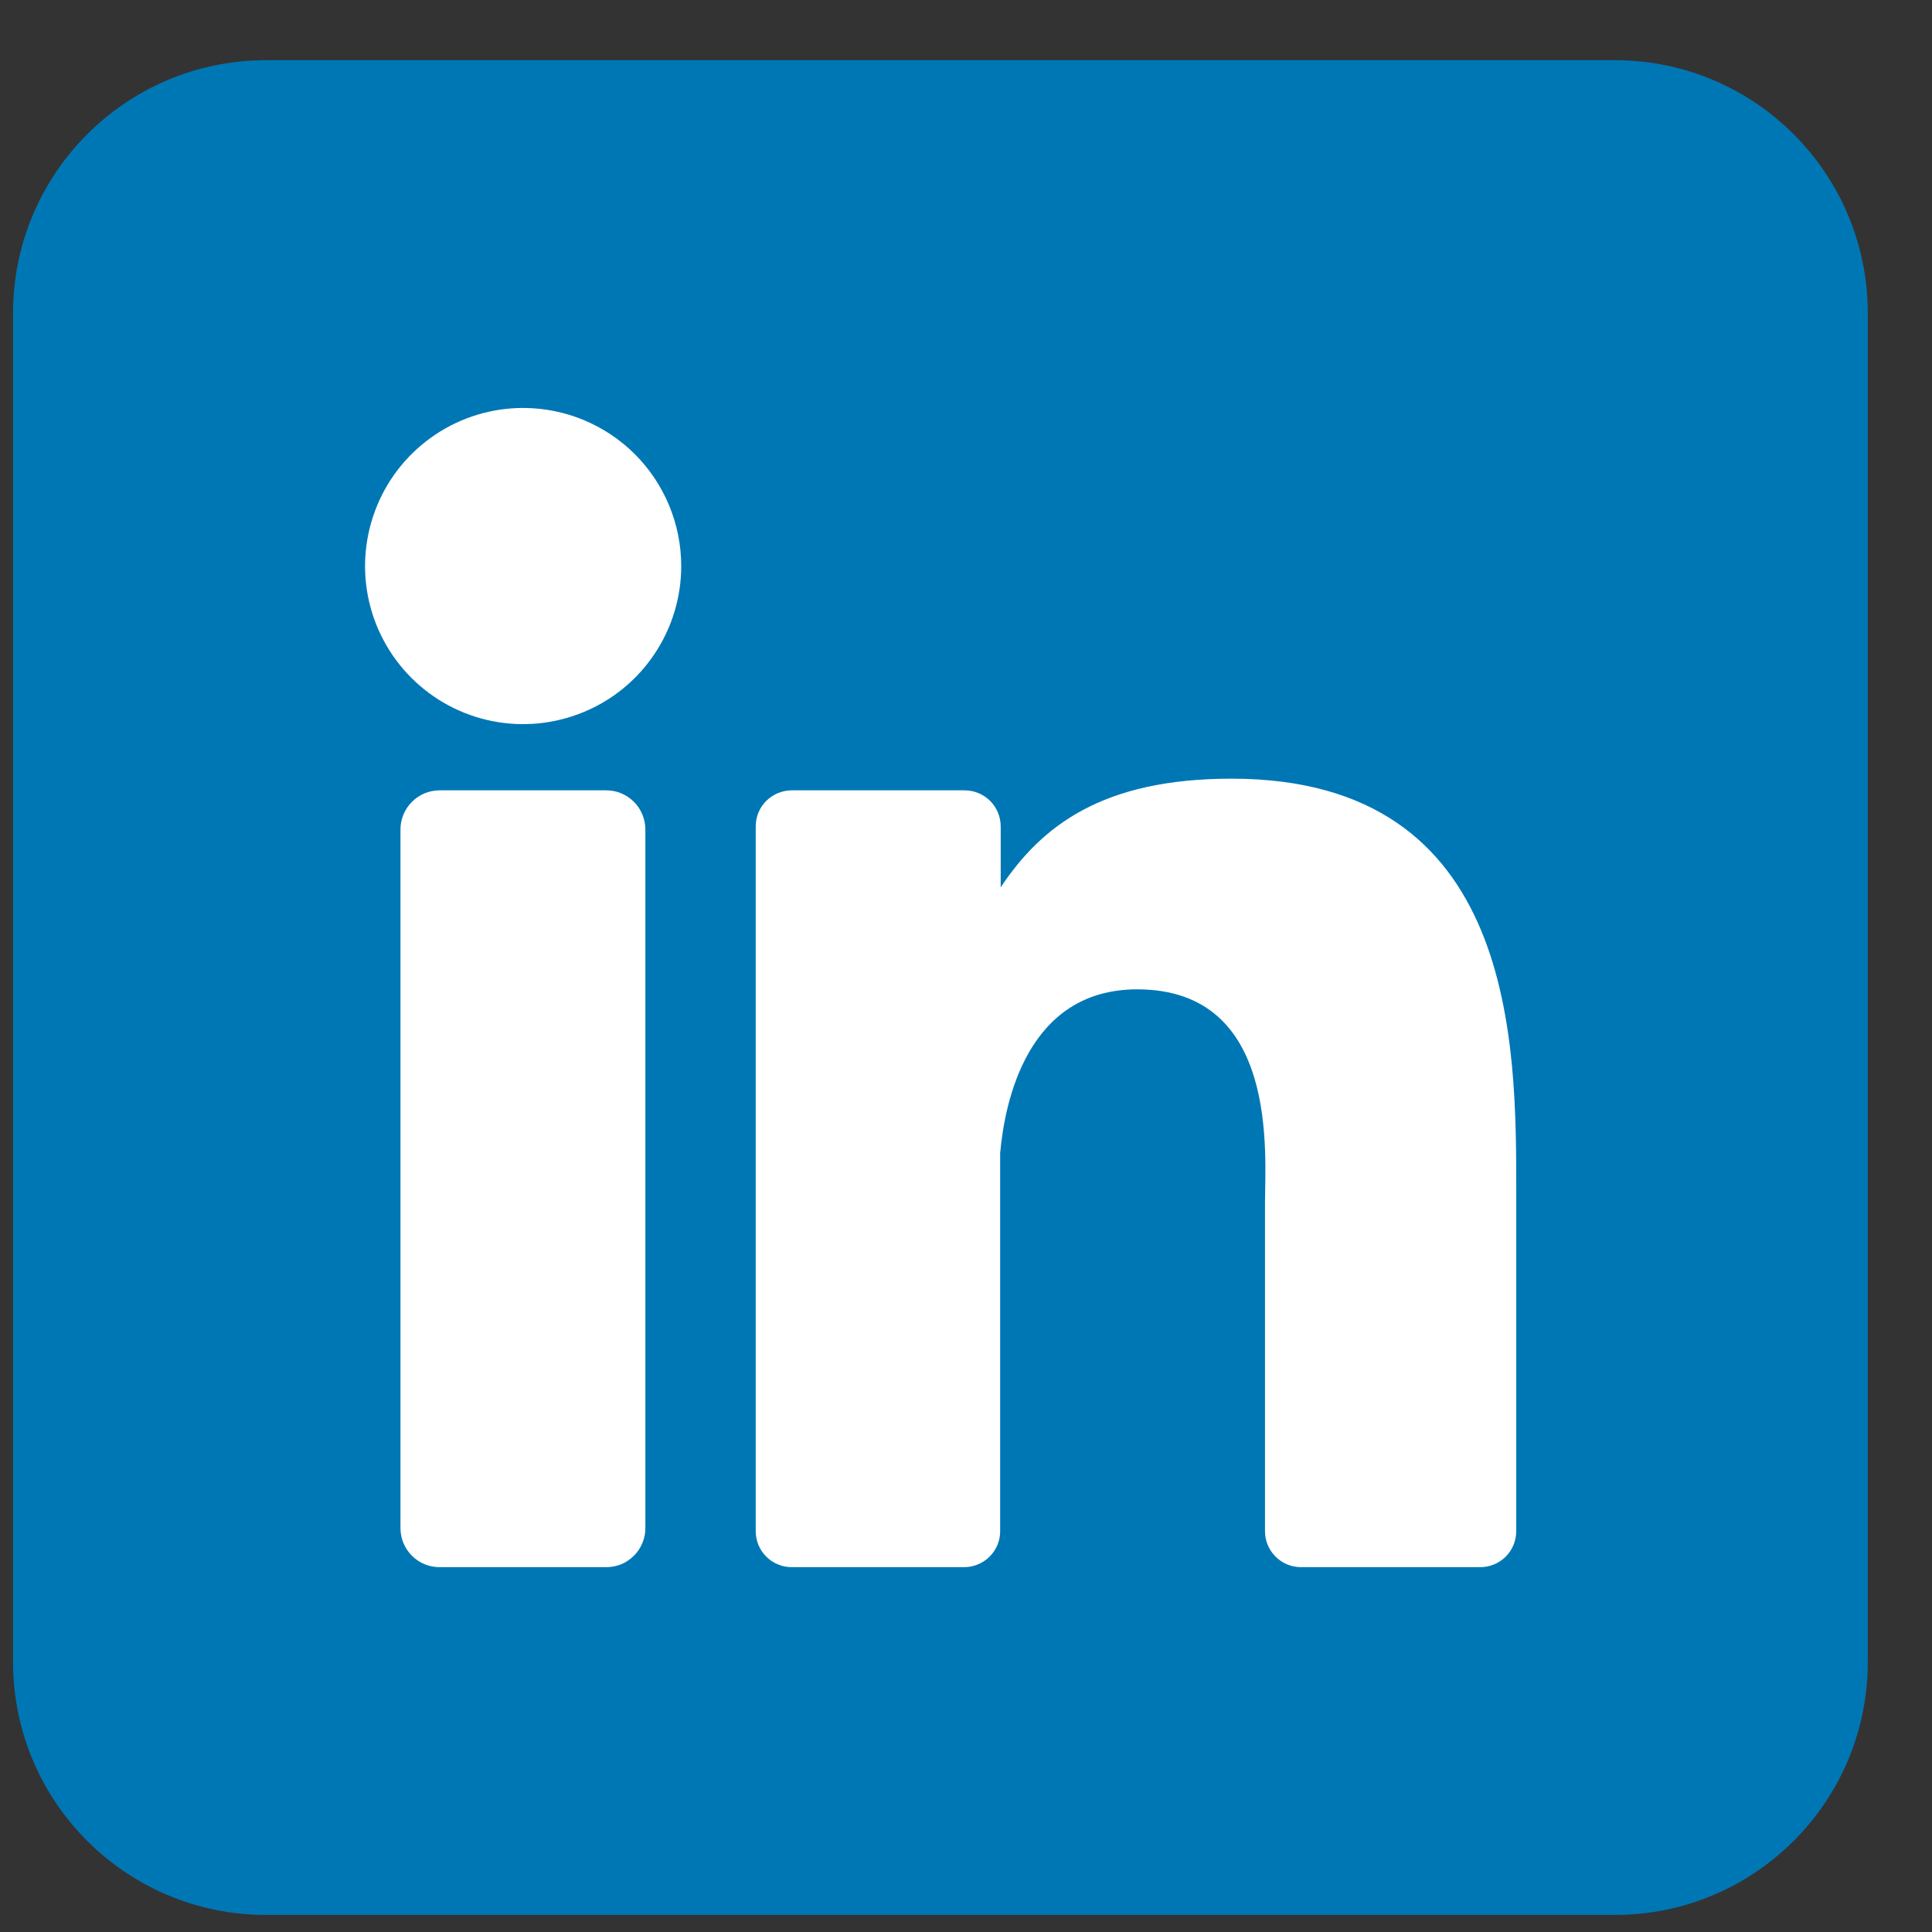
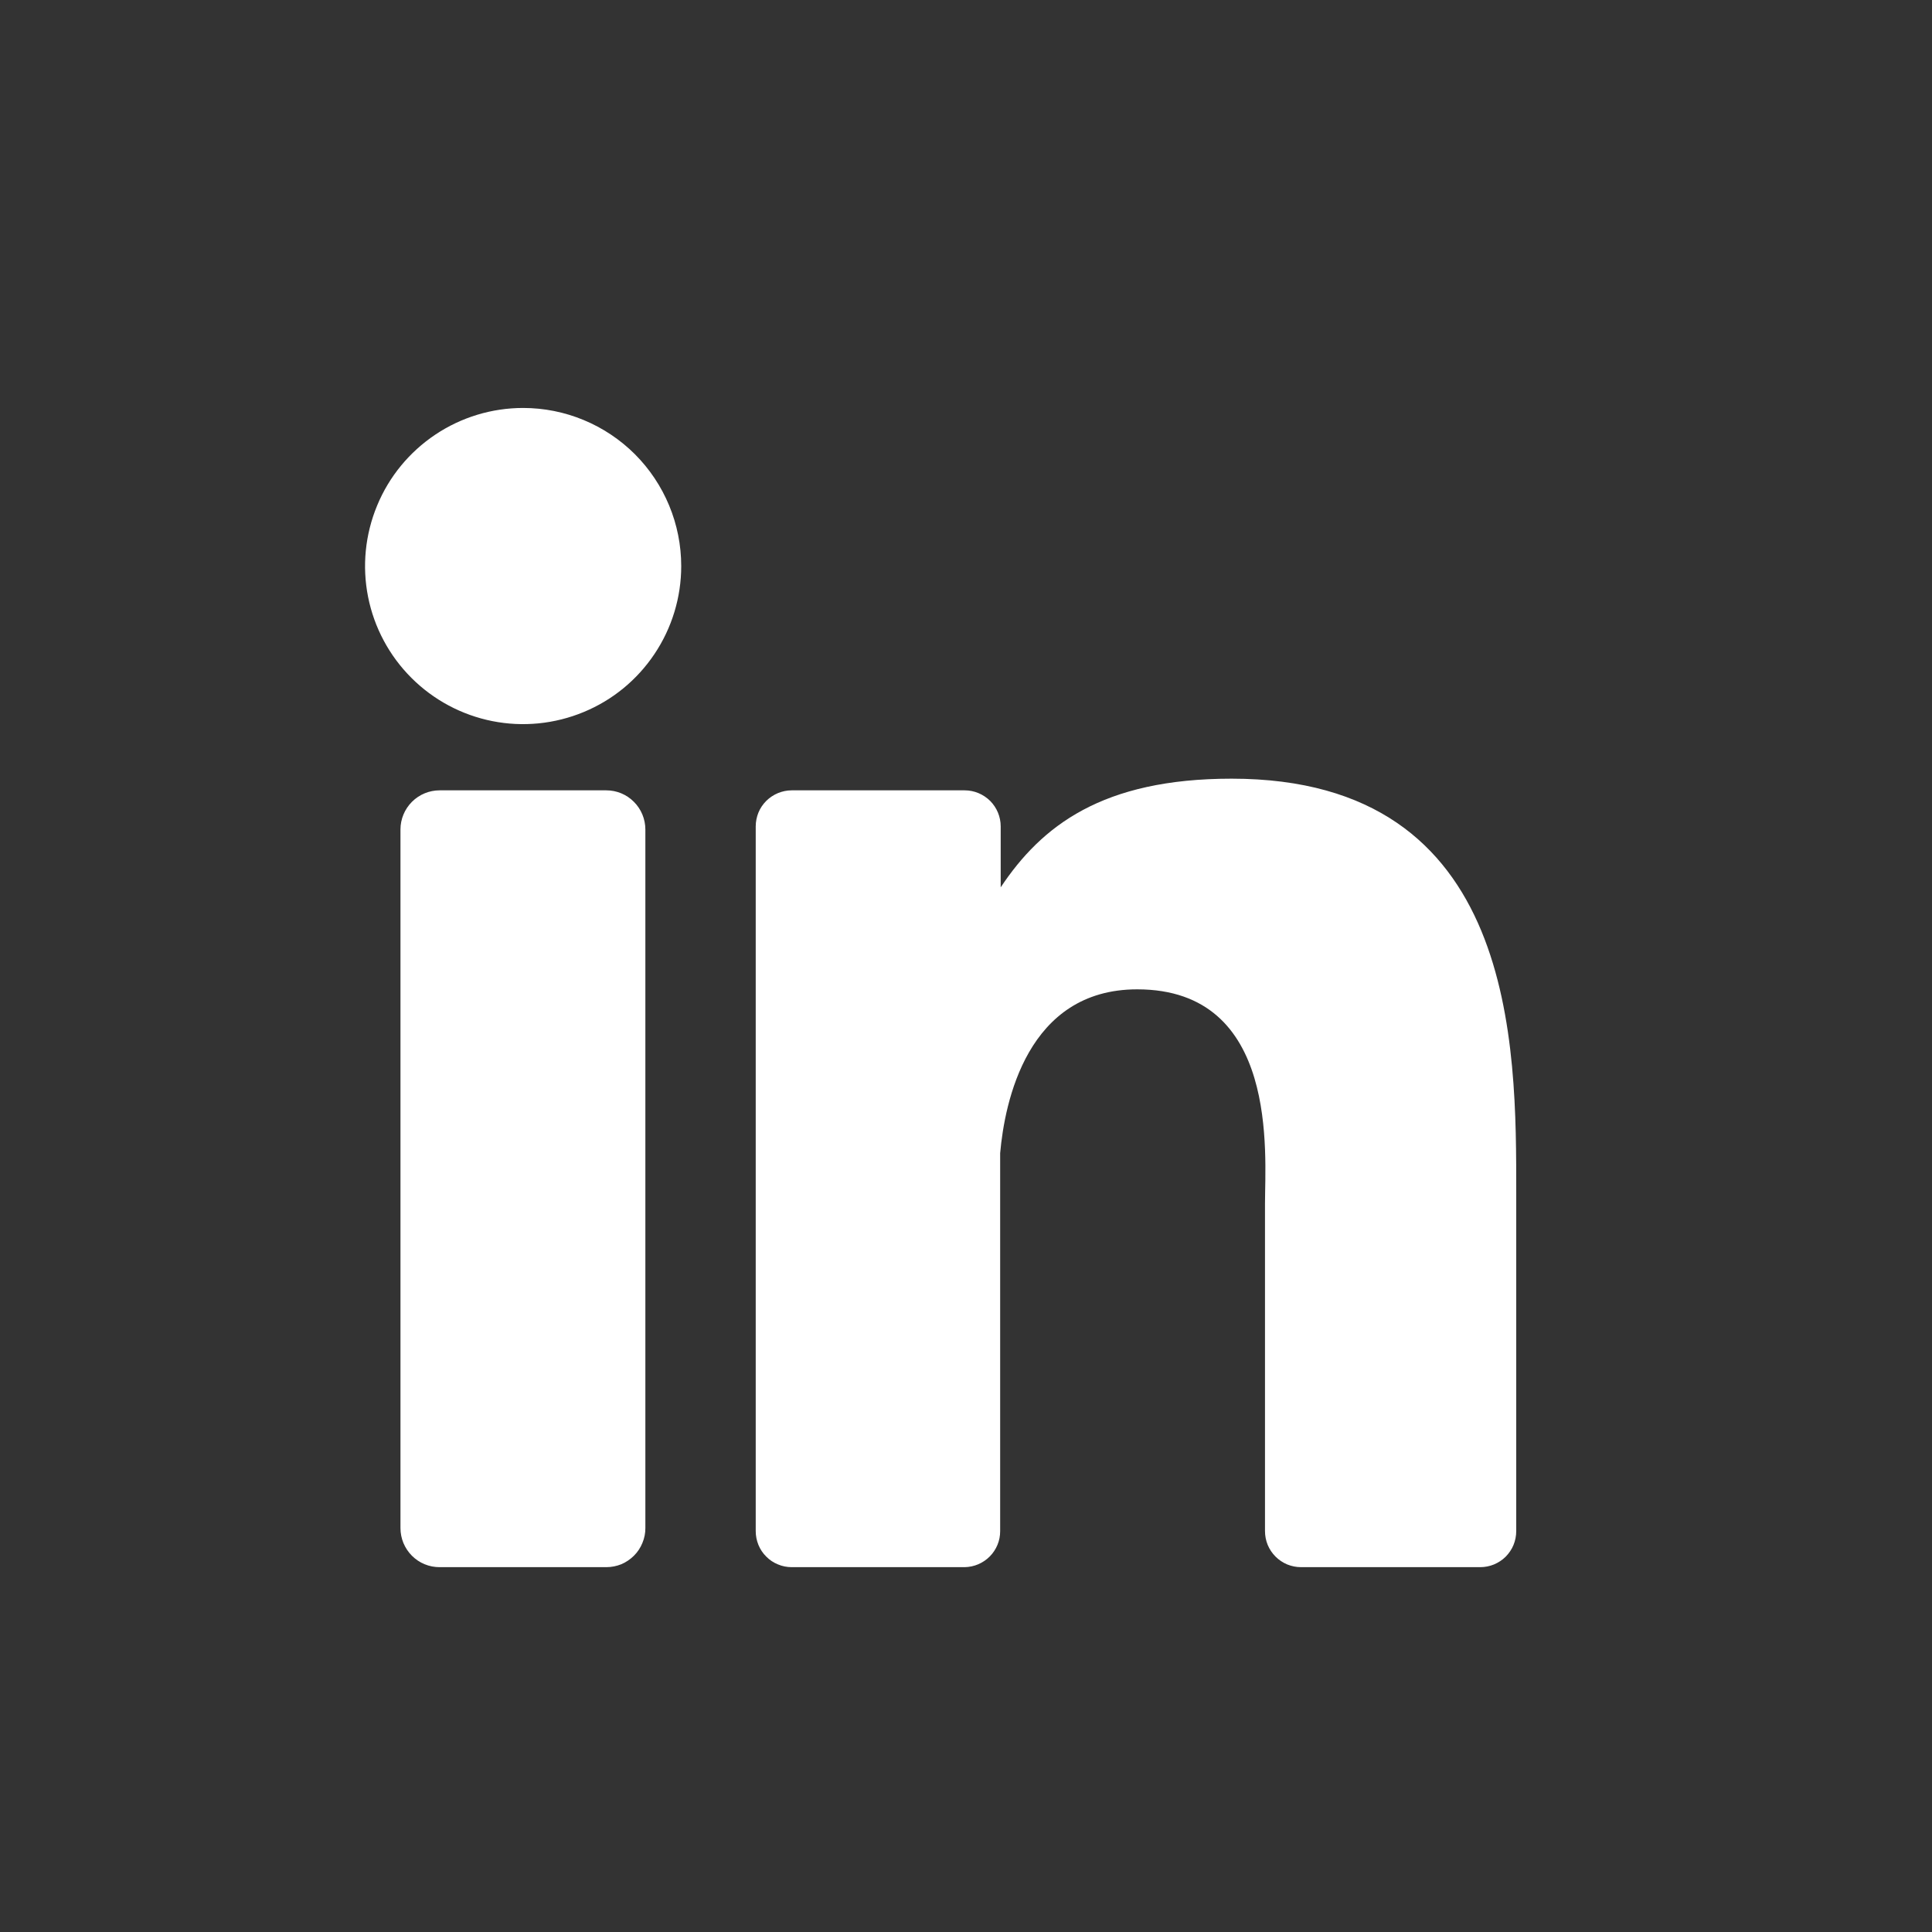
<svg xmlns="http://www.w3.org/2000/svg" width="25" height="25" viewBox="0 0 25 25" fill="none">
  <rect x="0" y="0" width="25" height="25" fill="#333333" stroke="none" />
  <g clip-path="url(#clip0_279_1082)">
-     <path d="M20.897 0.779H3.442C1.635 0.779 0.169 2.245 0.169 4.052V21.507C0.169 23.314 1.635 24.779 3.442 24.779H20.897C22.704 24.779 24.169 23.314 24.169 21.507V4.052C24.169 2.245 22.704 0.779 20.897 0.779Z" fill="#0077B5" />
    <path d="M8.815 7.325C8.815 7.729 8.695 8.125 8.47 8.461C8.245 8.798 7.926 9.06 7.552 9.214C7.178 9.369 6.767 9.41 6.37 9.331C5.973 9.252 5.609 9.057 5.323 8.771C5.037 8.485 4.842 8.121 4.763 7.724C4.684 7.327 4.725 6.916 4.88 6.542C5.034 6.168 5.297 5.849 5.633 5.624C5.969 5.399 6.365 5.279 6.769 5.279C7.312 5.279 7.832 5.495 8.216 5.878C8.599 6.262 8.815 6.782 8.815 7.325Z" fill="white" />
    <path d="M8.351 10.734V19.771C8.352 19.837 8.339 19.903 8.313 19.965C8.288 20.027 8.251 20.083 8.204 20.13C8.157 20.177 8.101 20.215 8.04 20.241C7.978 20.266 7.912 20.279 7.845 20.279H5.689C5.623 20.279 5.557 20.267 5.495 20.241C5.433 20.216 5.377 20.178 5.33 20.131C5.283 20.084 5.246 20.028 5.22 19.966C5.195 19.905 5.182 19.839 5.182 19.772V10.734C5.182 10.599 5.236 10.47 5.331 10.375C5.426 10.28 5.555 10.227 5.689 10.227H7.845C7.98 10.227 8.108 10.28 8.203 10.376C8.298 10.471 8.351 10.6 8.351 10.734Z" fill="white" />
    <path d="M19.62 15.438V19.812C19.62 19.874 19.608 19.935 19.585 19.991C19.562 20.048 19.527 20.099 19.484 20.143C19.441 20.186 19.389 20.22 19.332 20.244C19.276 20.267 19.215 20.279 19.154 20.279H16.836C16.774 20.279 16.714 20.267 16.657 20.244C16.6 20.22 16.549 20.186 16.506 20.143C16.462 20.099 16.428 20.048 16.404 19.991C16.381 19.935 16.369 19.874 16.369 19.812V15.573C16.369 14.94 16.555 12.802 14.715 12.802C13.29 12.802 13 14.265 12.942 14.922V19.812C12.943 19.935 12.894 20.053 12.808 20.14C12.722 20.227 12.605 20.277 12.483 20.279H10.244C10.183 20.279 10.122 20.267 10.066 20.243C10.009 20.22 9.958 20.186 9.915 20.142C9.871 20.099 9.837 20.047 9.814 19.991C9.791 19.934 9.779 19.874 9.779 19.812V10.694C9.779 10.633 9.791 10.572 9.814 10.515C9.837 10.459 9.871 10.408 9.915 10.364C9.958 10.321 10.009 10.287 10.066 10.263C10.122 10.24 10.183 10.227 10.244 10.227H12.483C12.607 10.227 12.725 10.277 12.813 10.364C12.9 10.452 12.949 10.57 12.949 10.694V11.482C13.478 10.688 14.262 10.076 15.936 10.076C19.642 10.076 19.62 13.537 19.62 15.438Z" fill="white" />
  </g>
  <defs>
    <clipPath id="clip0_279_1082">
      <rect width="24" height="24" fill="white" transform="translate(0.169 0.779)" />
    </clipPath>
  </defs>
</svg>